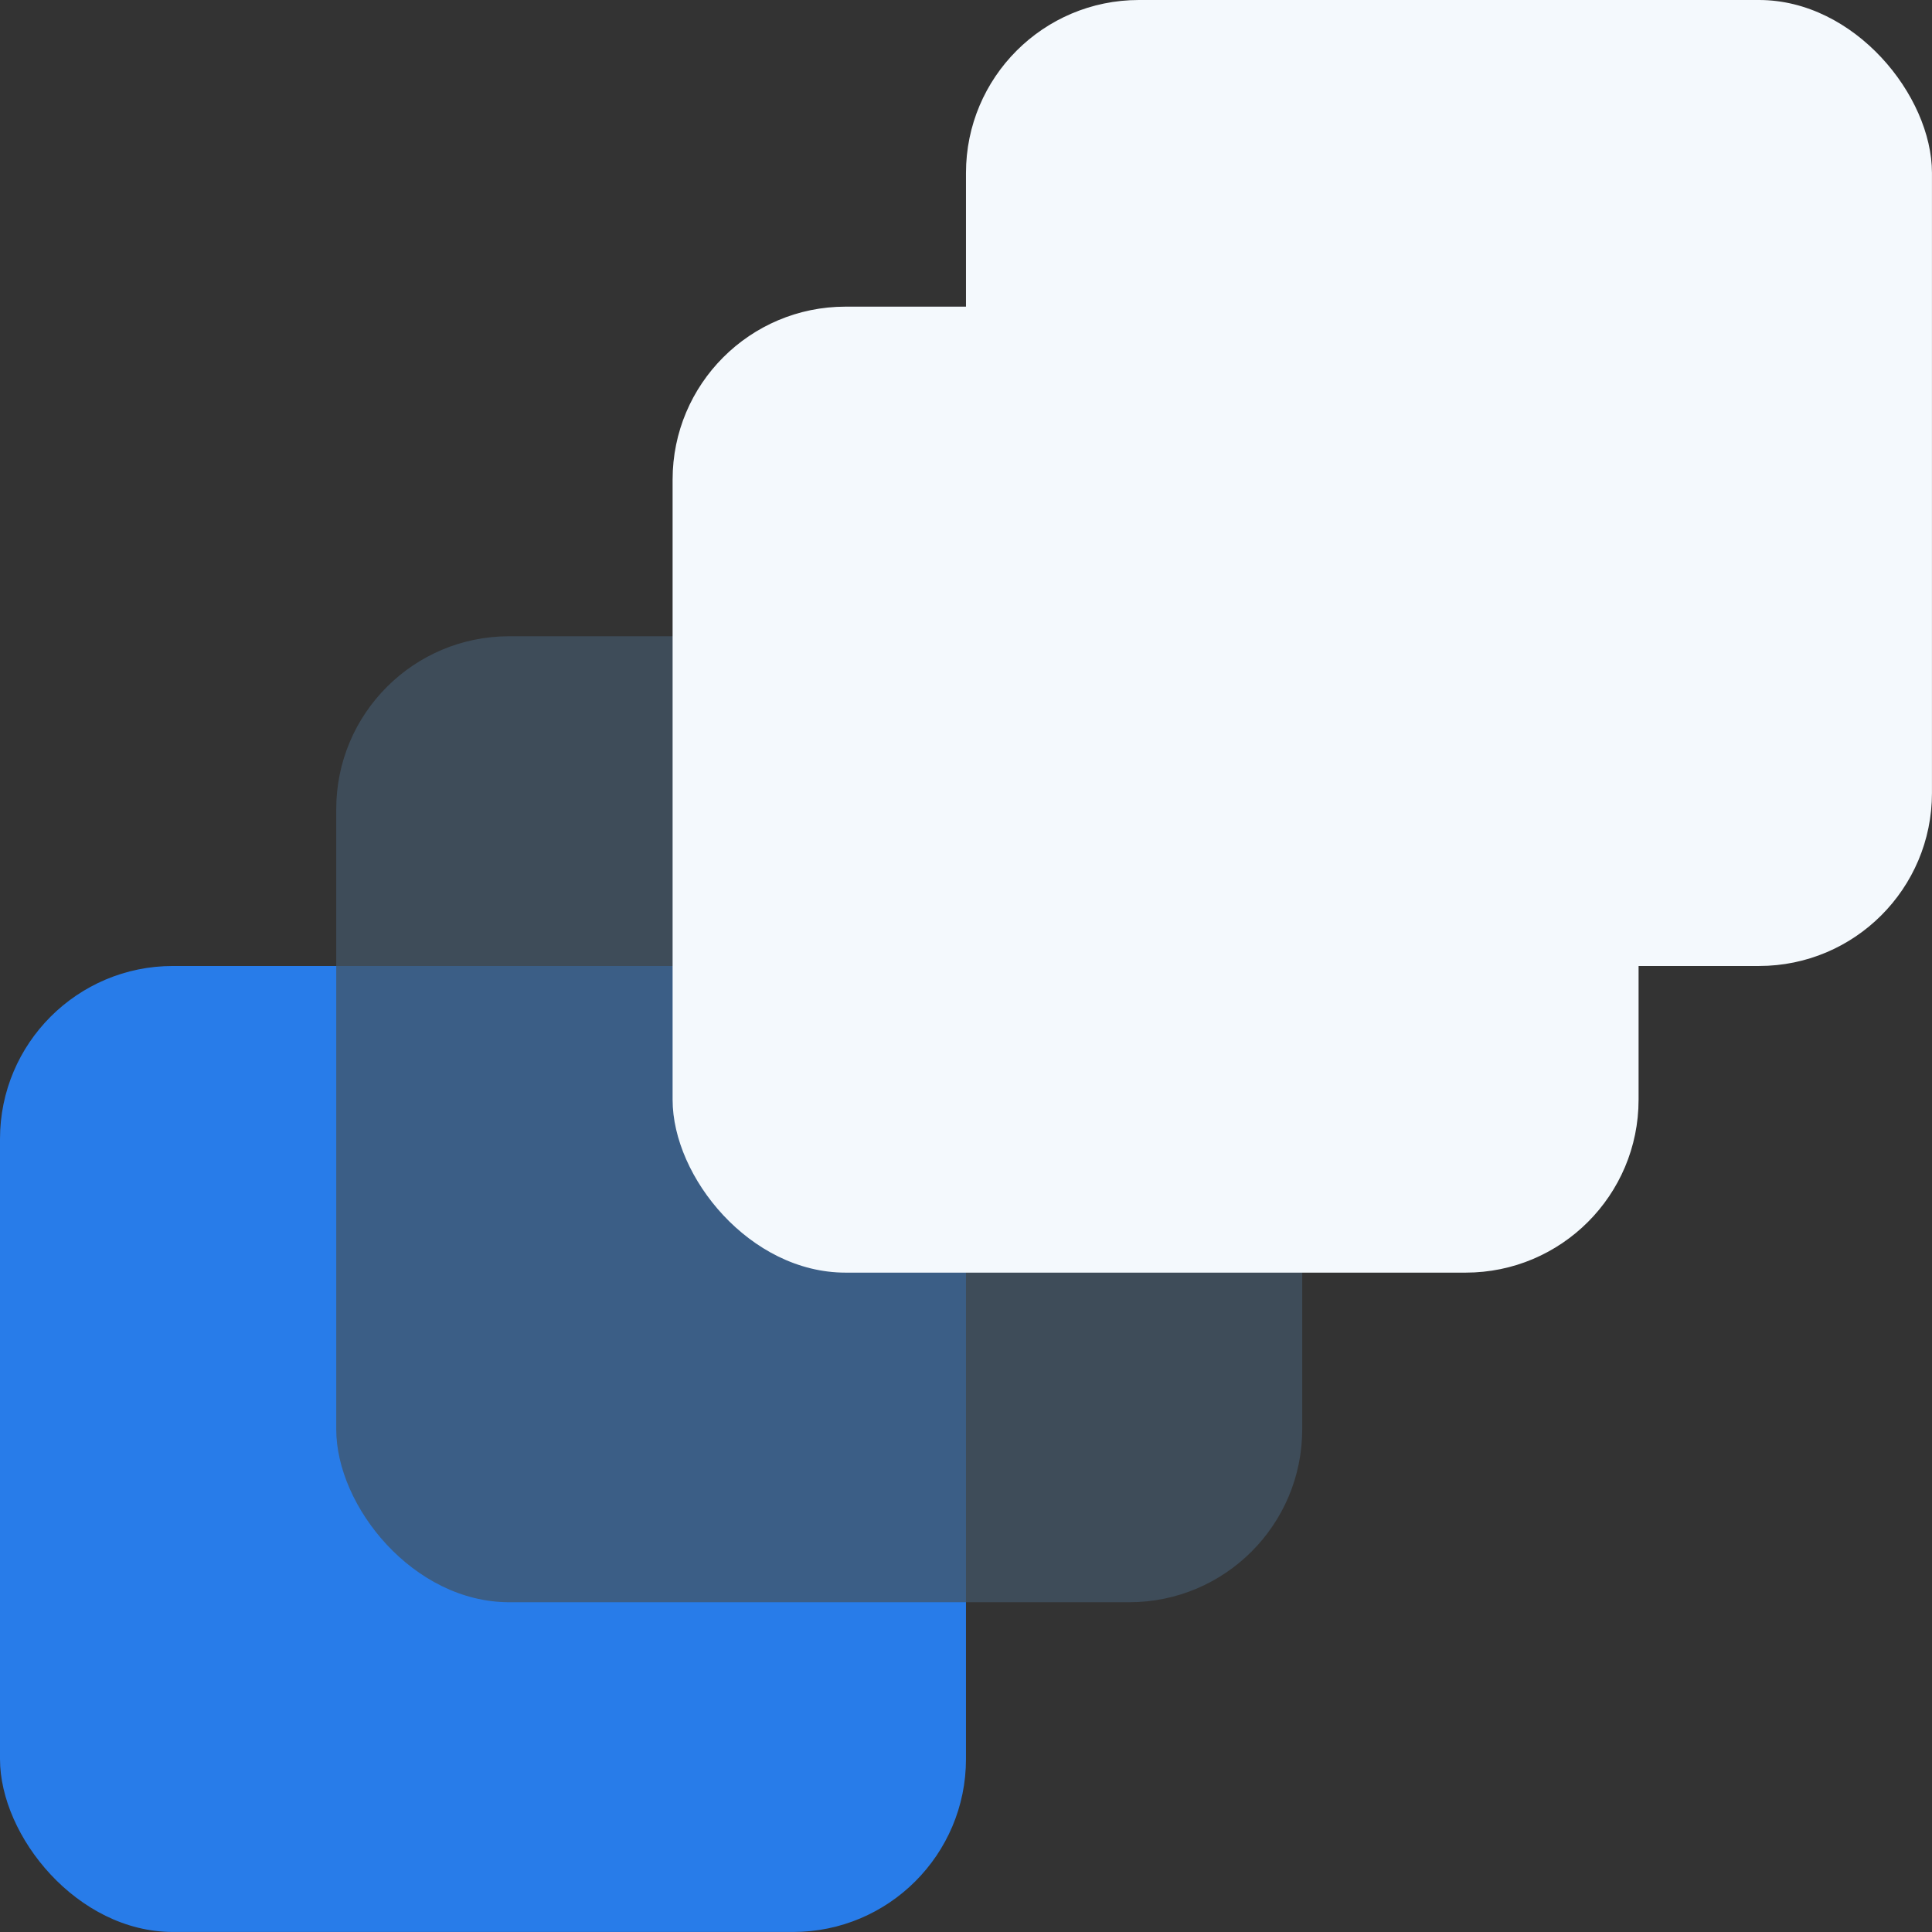
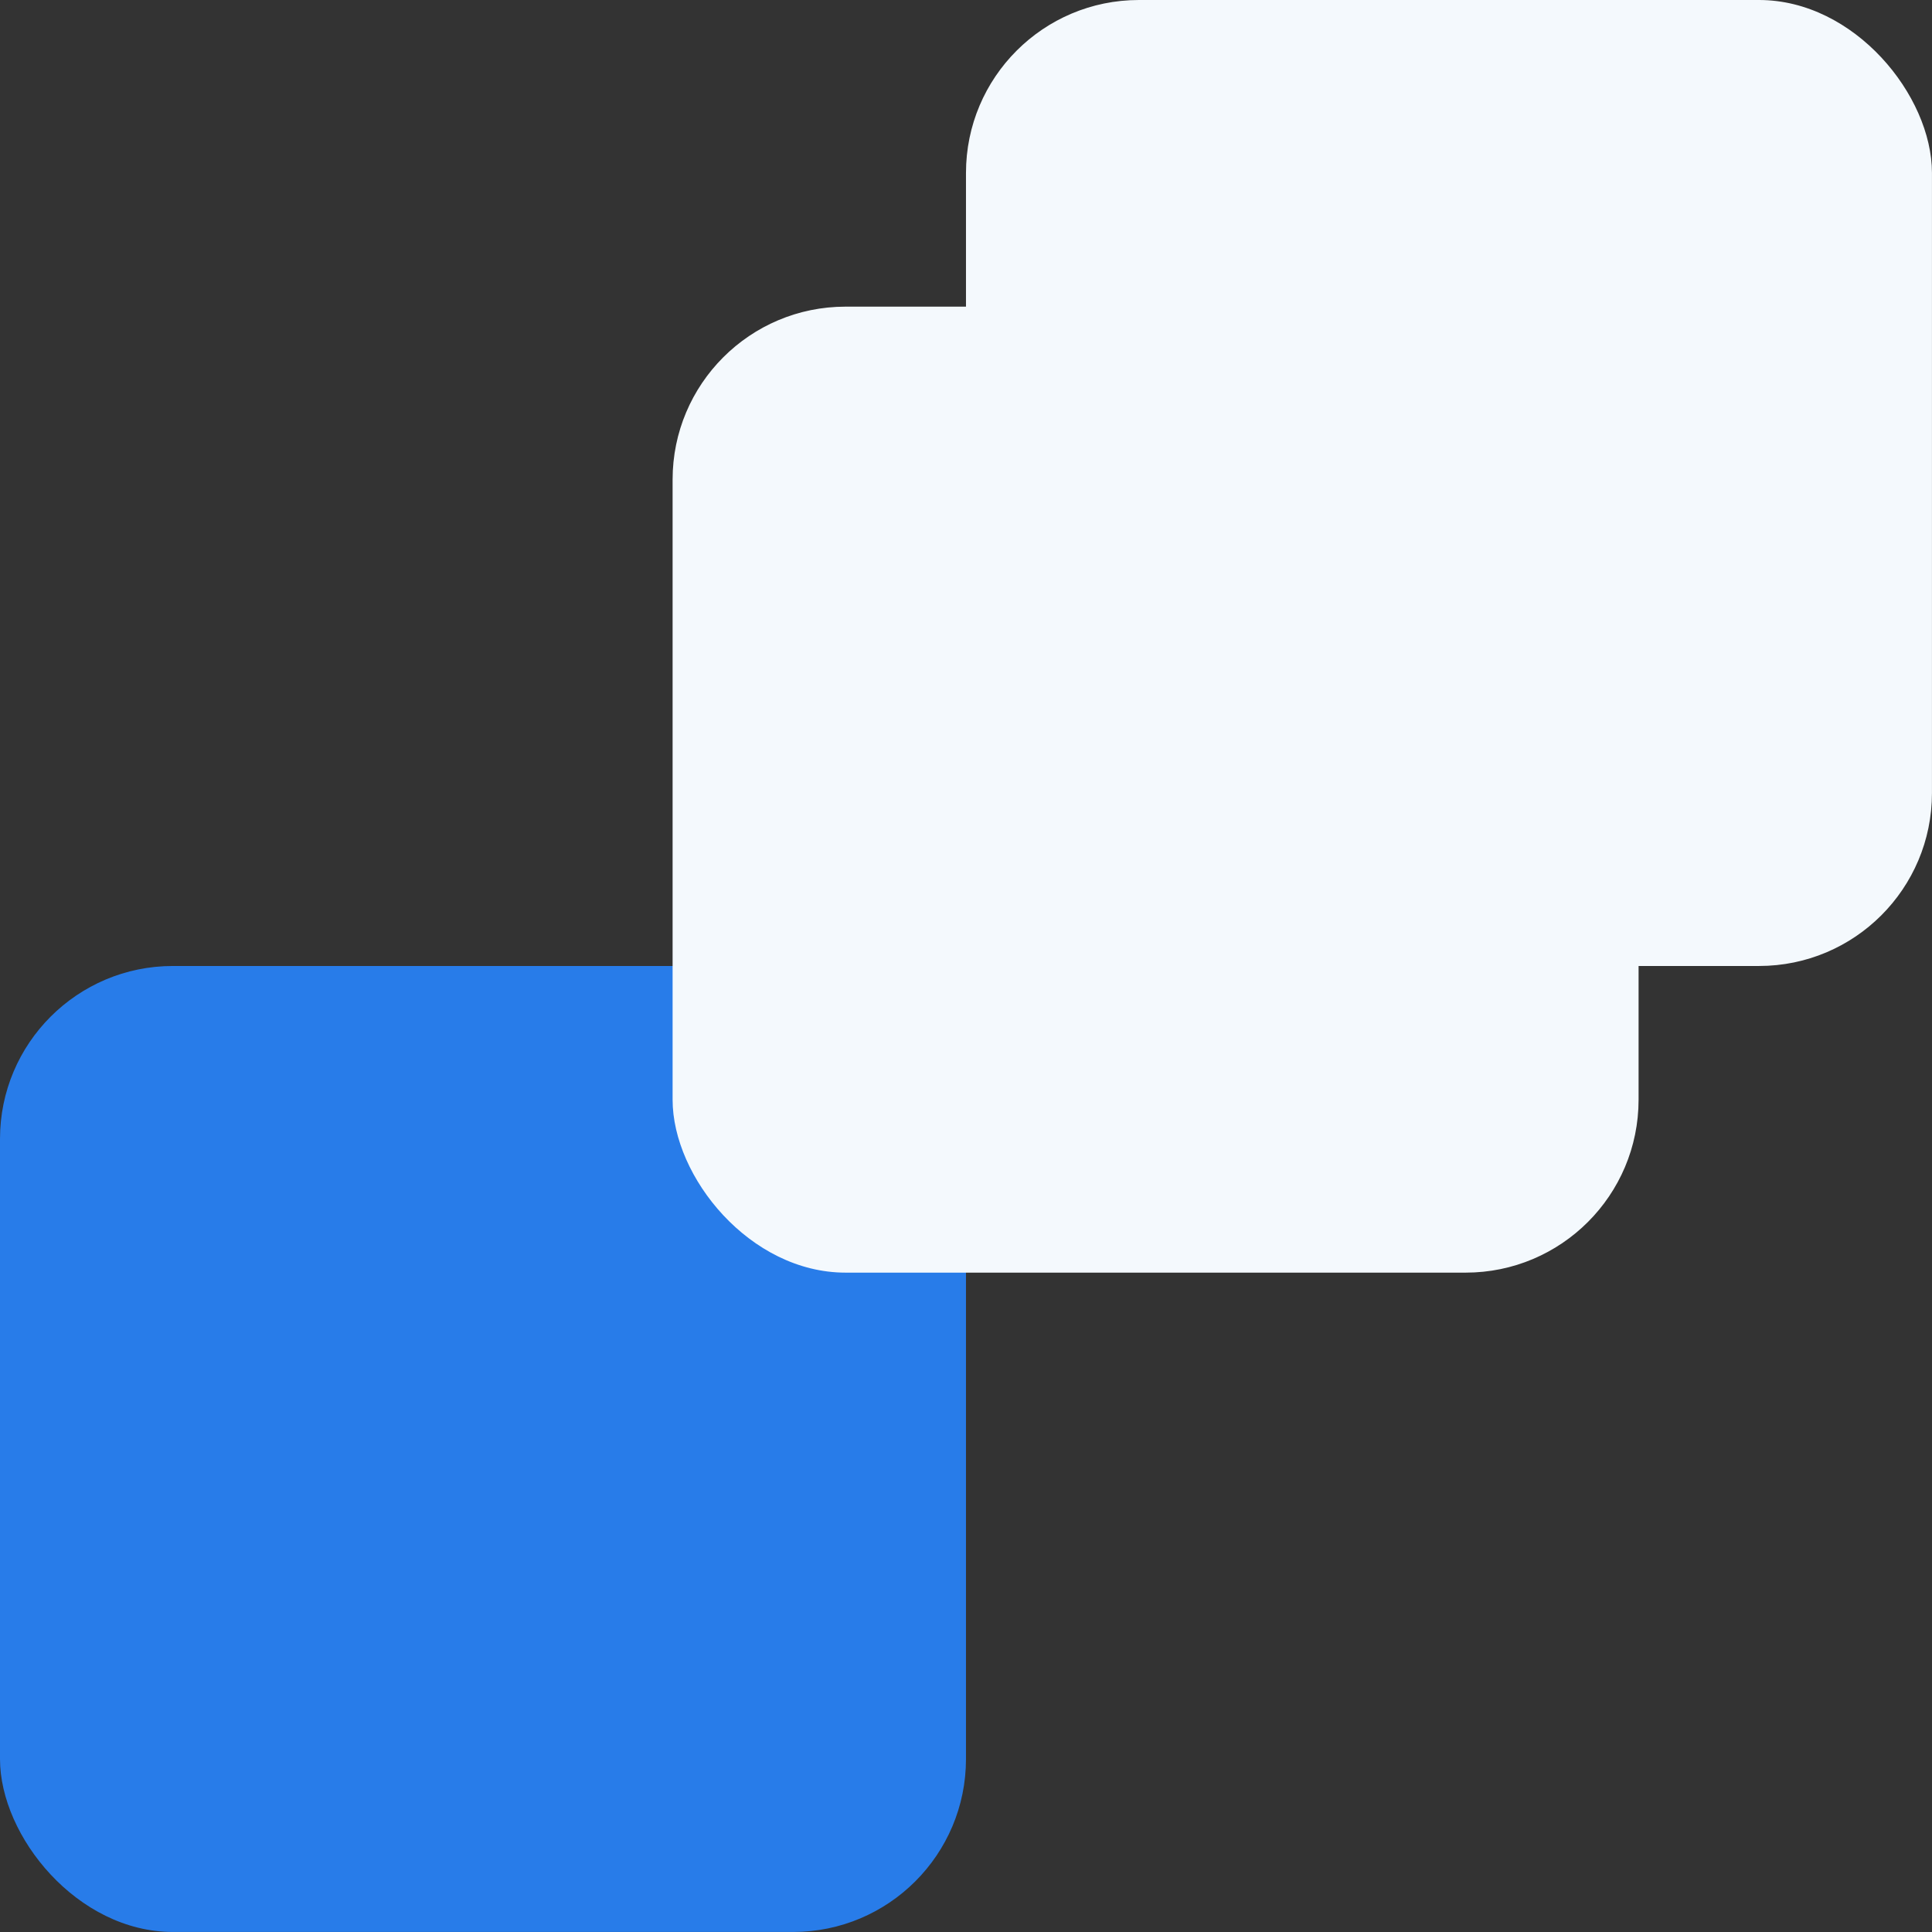
<svg xmlns="http://www.w3.org/2000/svg" width="57.087" height="57.087" viewBox="0 0 57.087 57.087">
  <rect x="0" y="0" width="57.087" height="57.087" fill="#333333" stroke="none" />
  <g id="Group_424" data-name="Group 424" transform="translate(-931.457 -4726)">
    <rect id="Rectangle_213" data-name="Rectangle 213" width="28.543" height="28.543" rx="5.11" transform="translate(931.457 4754.543)" fill="#287ce9" style="mix-blend-mode: multiply;isolation: isolate" />
-     <rect id="Rectangle_214" data-name="Rectangle 214" width="28.543" height="28.543" rx="5.11" transform="translate(941.392 4744.8)" fill="rgba(66,84,102,0.75)" style="mix-blend-mode: multiply;isolation: isolate" />
    <rect id="Rectangle_215" data-name="Rectangle 215" width="28.543" height="28.543" rx="5.11" transform="translate(951.331 4735.061)" fill="#f4f9fd" style="mix-blend-mode: multiply;isolation: isolate" />
    <rect id="Rectangle_216" data-name="Rectangle 216" width="28.543" height="28.543" rx="5.11" transform="translate(960 4726)" fill="#f4f9fd" style="mix-blend-mode: multiply;isolation: isolate" />
  </g>
</svg>